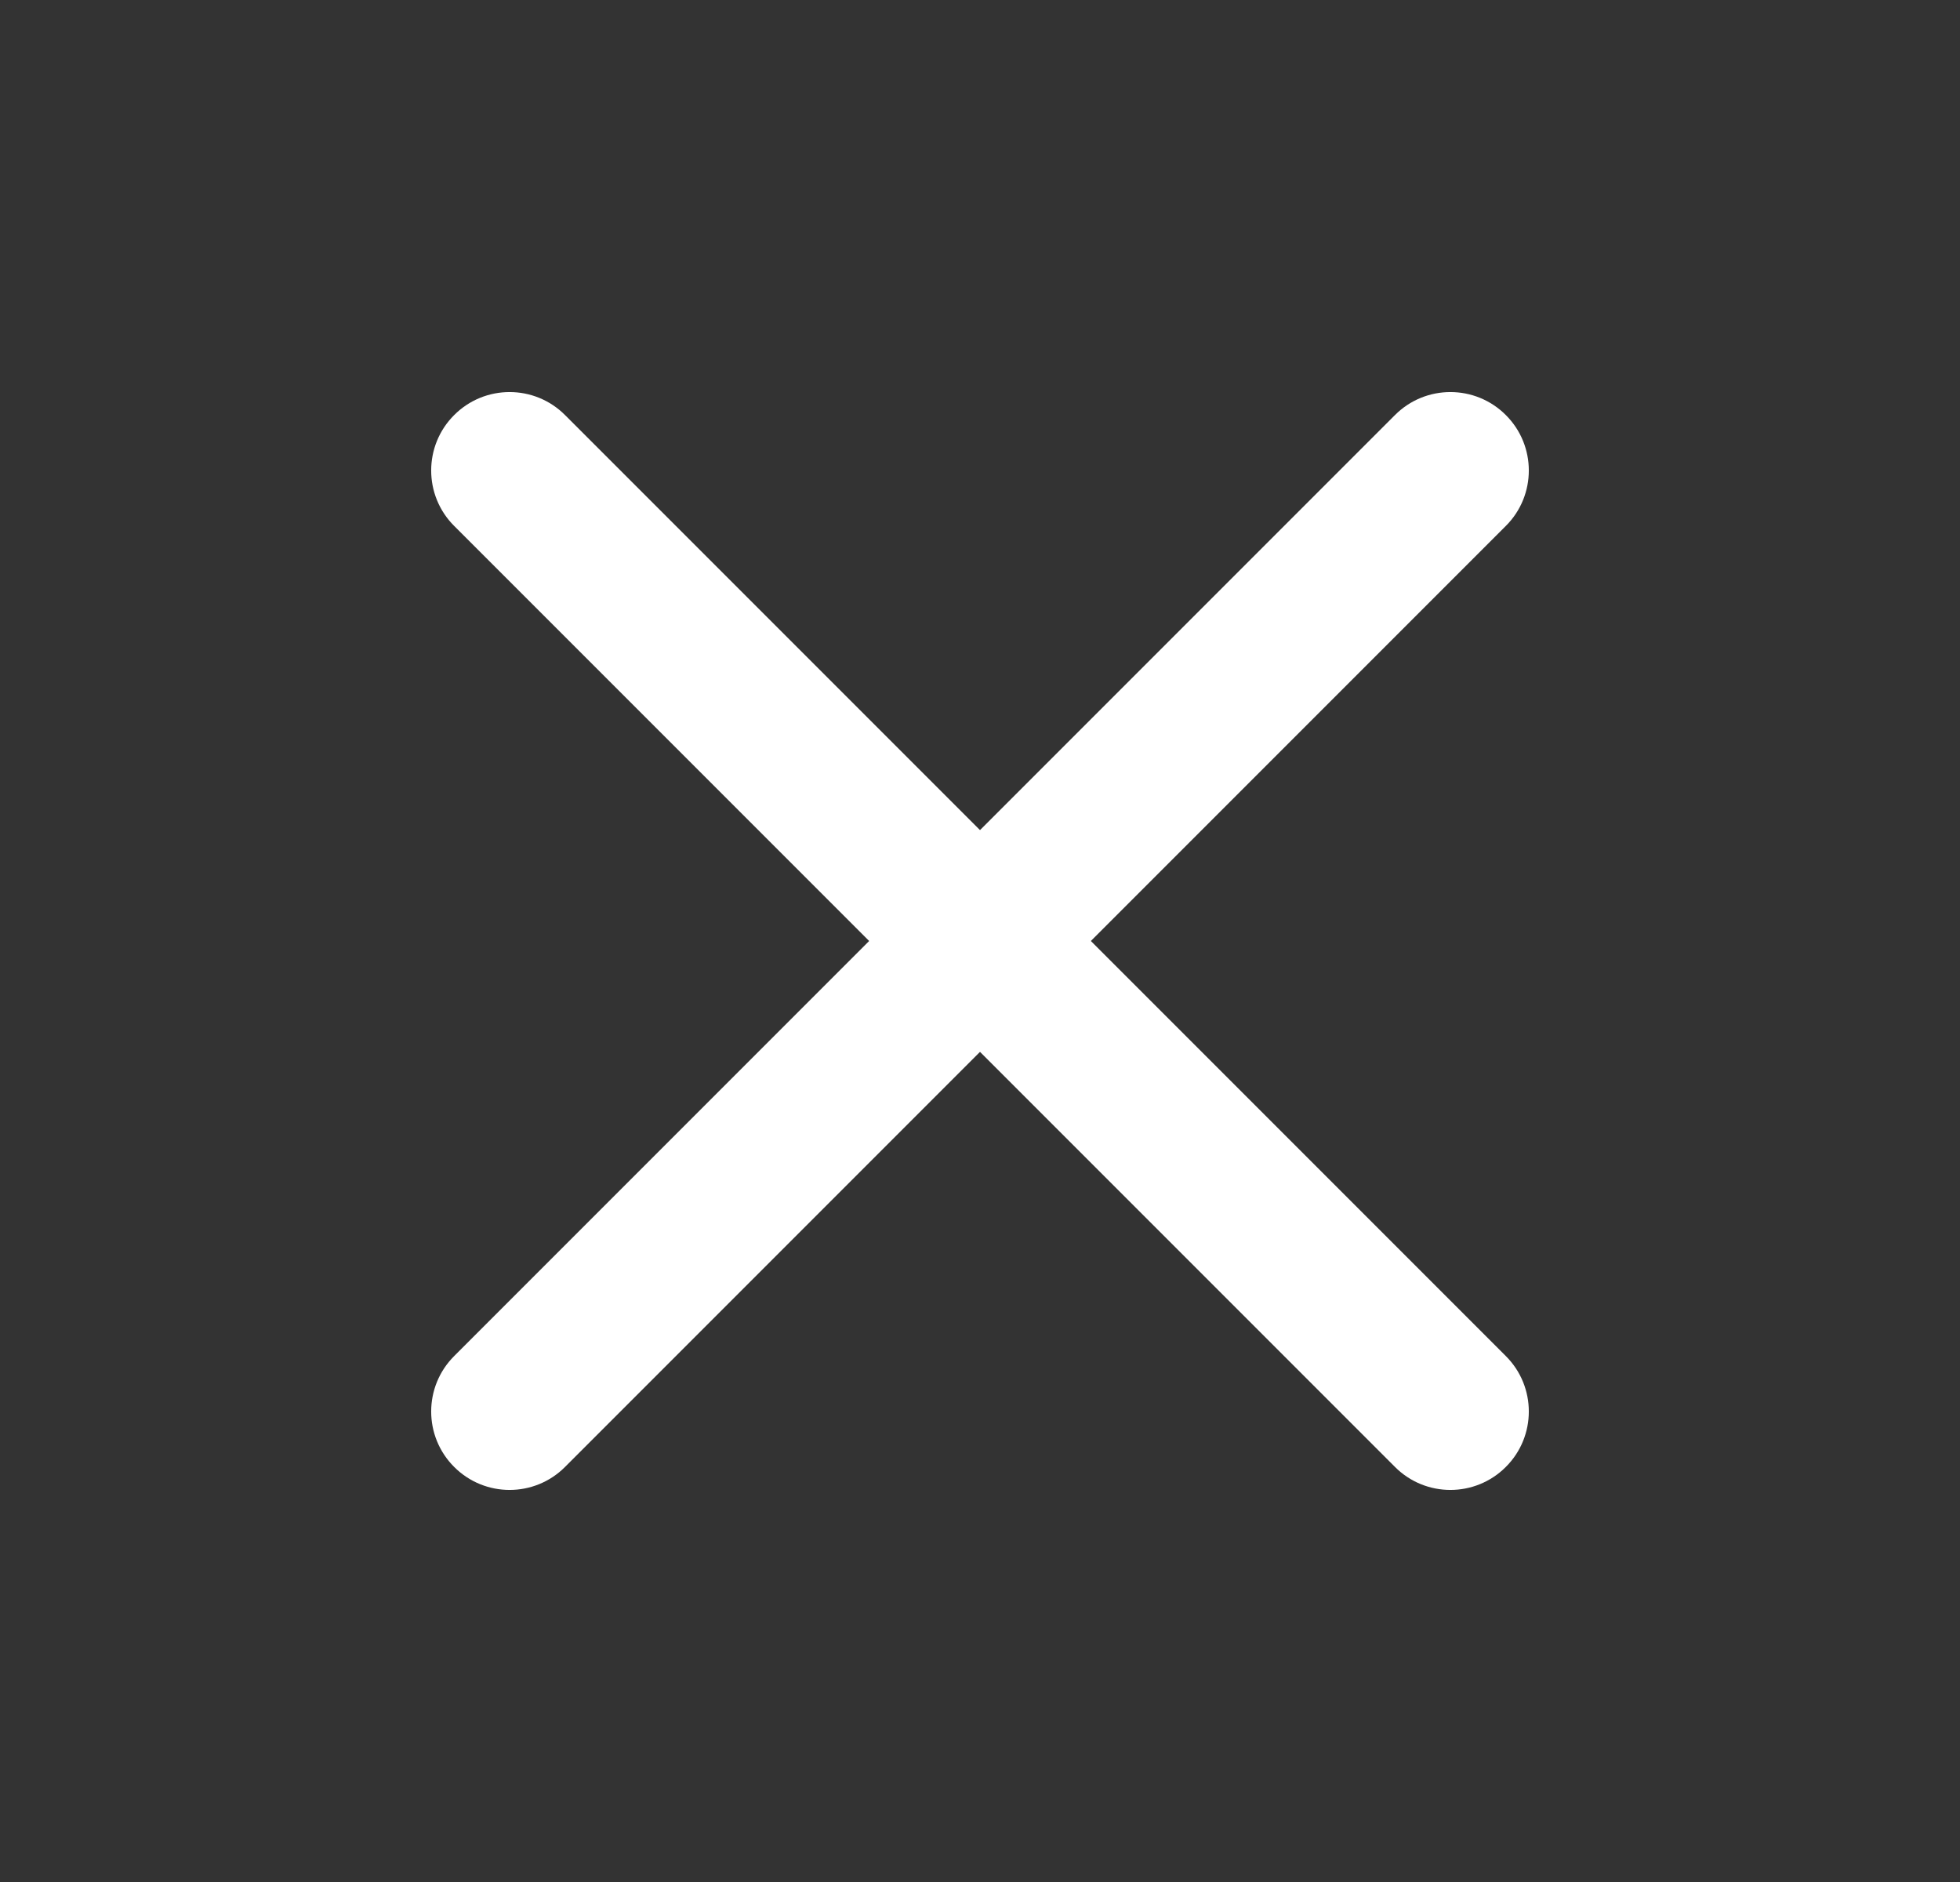
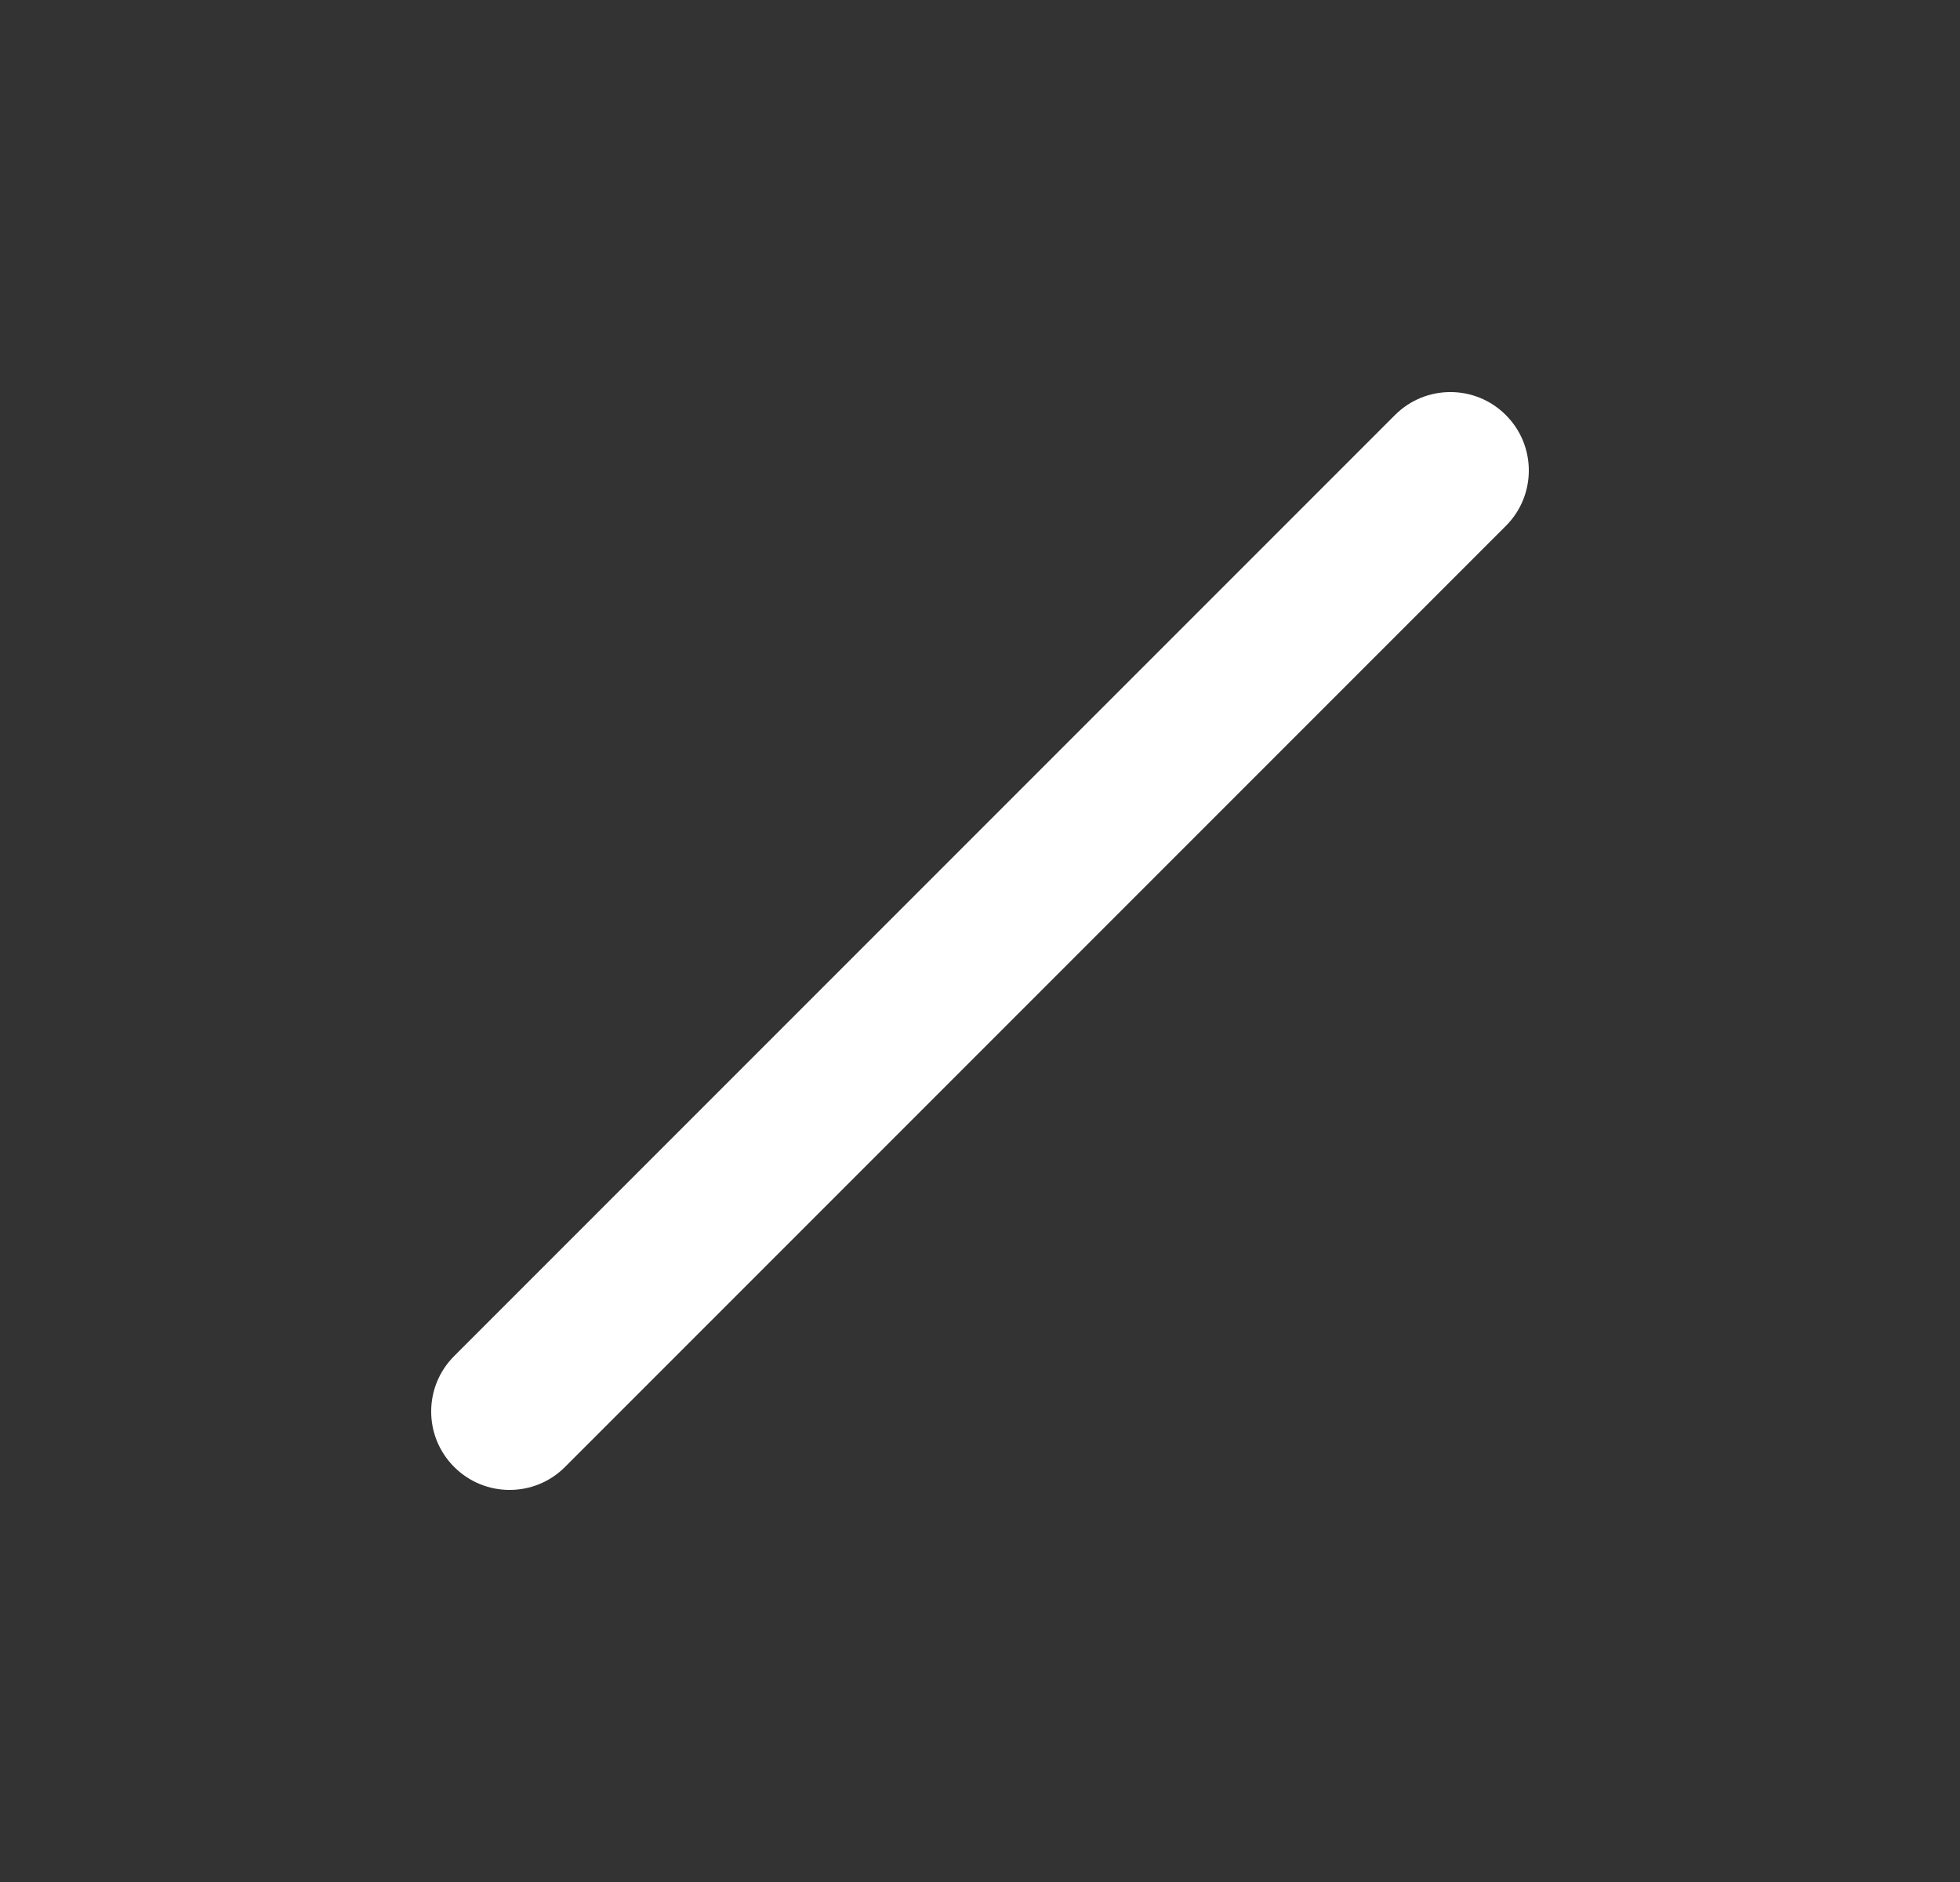
<svg xmlns="http://www.w3.org/2000/svg" width="25" height="24" viewBox="0 0 25 24" fill="none">
  <rect x="0" y="0" width="25" height="24" fill="#333333" stroke="none" />
  <path fill-rule="evenodd" clip-rule="evenodd" d="M19.207 5.293C19.598 5.683 19.598 6.317 19.207 6.707L7.207 18.707C6.817 19.098 6.183 19.098 5.793 18.707C5.402 18.317 5.402 17.683 5.793 17.293L17.793 5.293C18.183 4.902 18.817 4.902 19.207 5.293Z" fill="white" />
-   <path fill-rule="evenodd" clip-rule="evenodd" d="M5.793 5.293C6.183 4.902 6.817 4.902 7.207 5.293L19.207 17.293C19.598 17.683 19.598 18.317 19.207 18.707C18.817 19.098 18.183 19.098 17.793 18.707L5.793 6.707C5.402 6.317 5.402 5.683 5.793 5.293Z" fill="white" />
</svg>